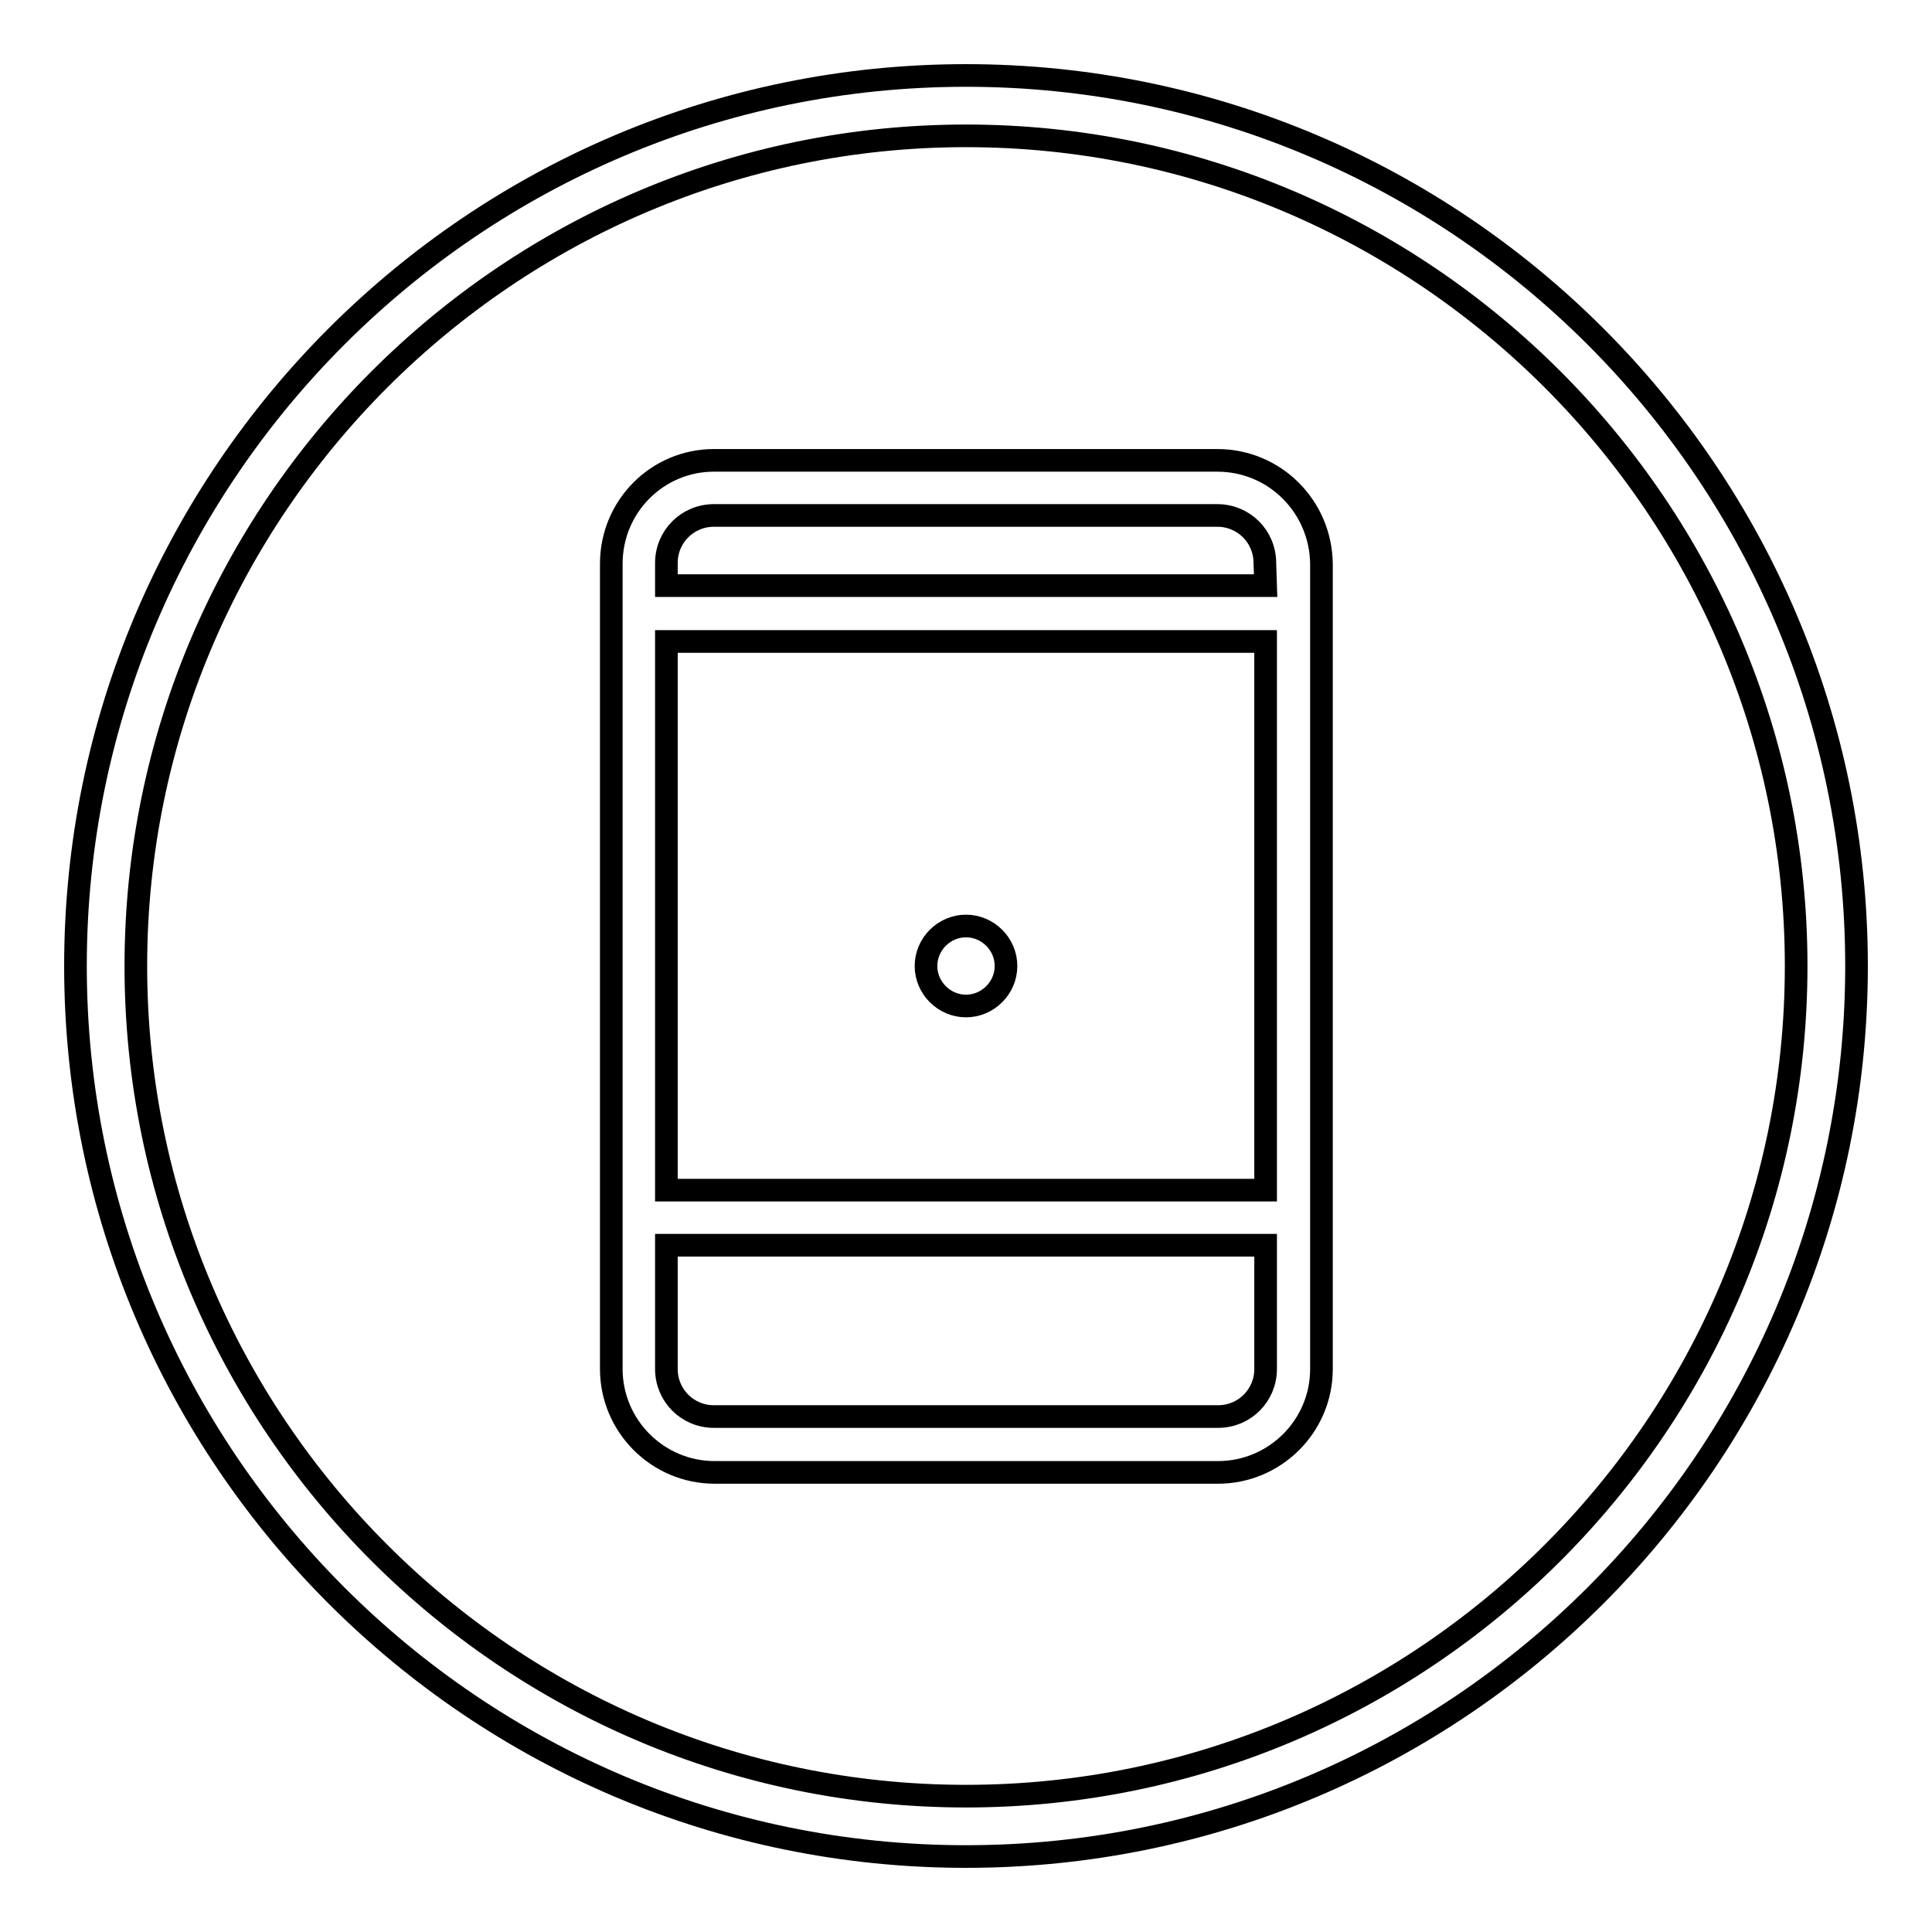
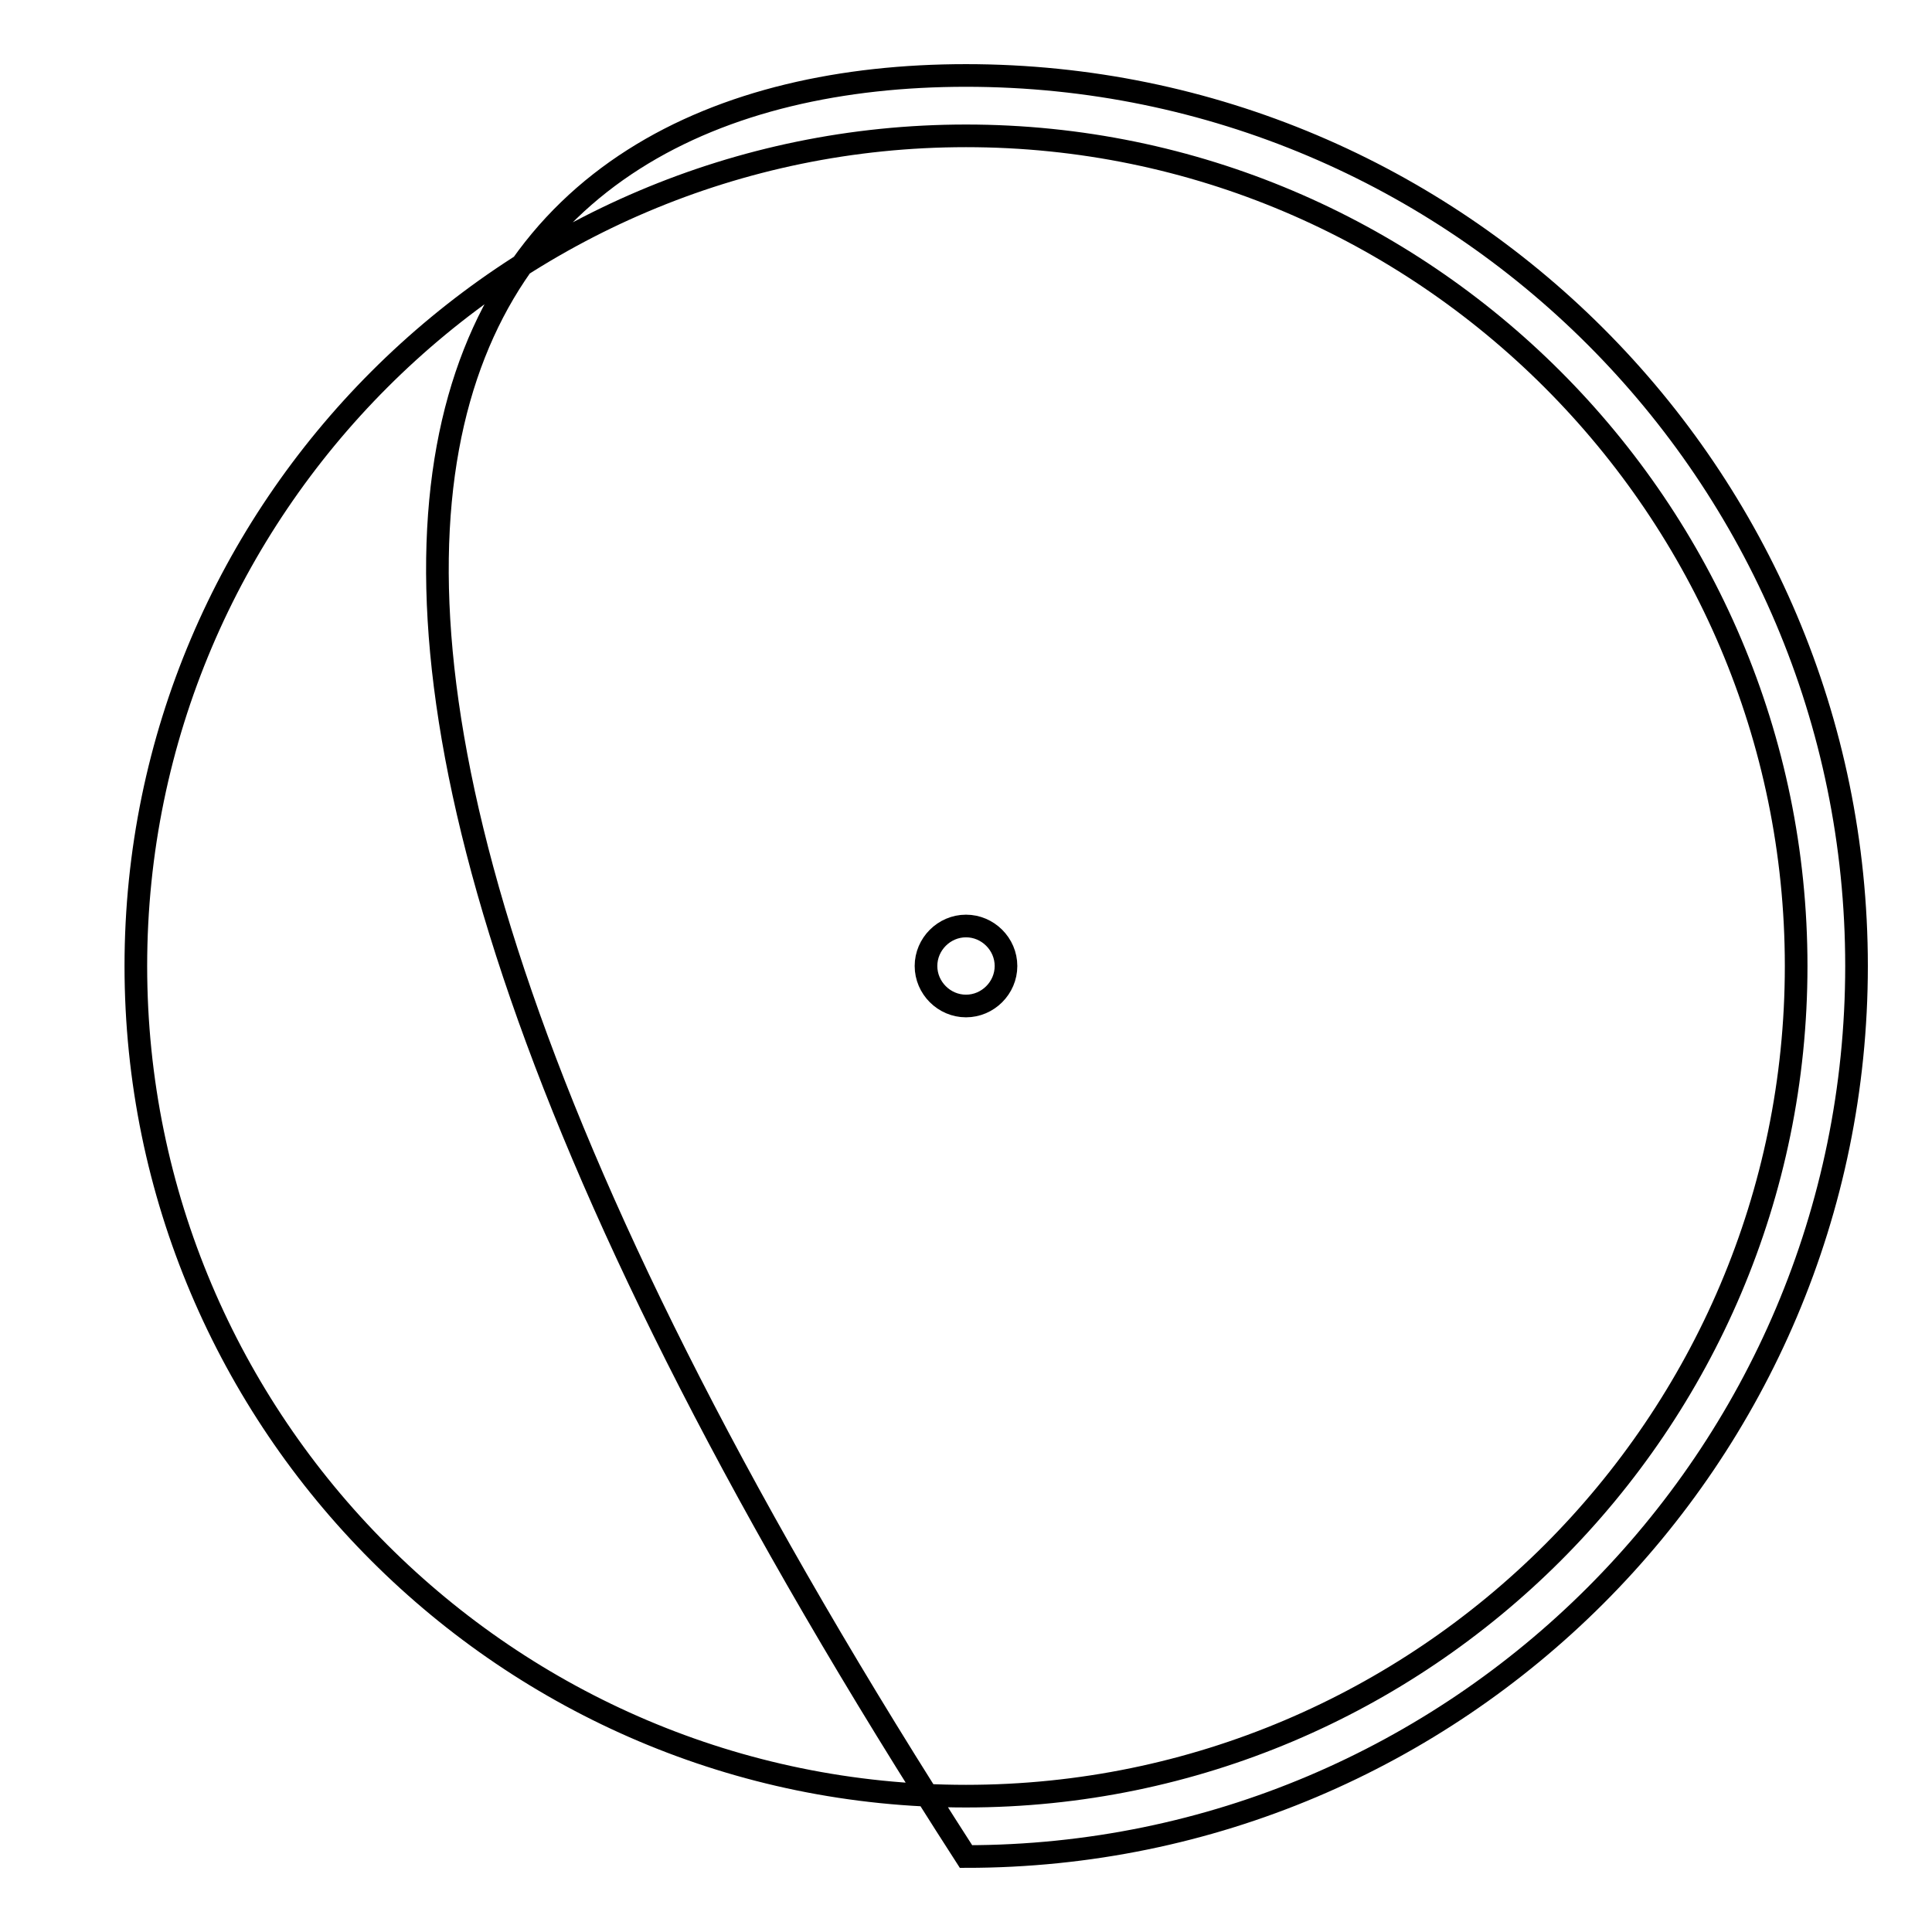
<svg xmlns="http://www.w3.org/2000/svg" version="1.1" x="0px" y="0px" viewBox="0 0 256 256" enable-background="new 0 0 256 256" xml:space="preserve">
  <g>
    <g>
      <path stroke-width="3" fill-opacity="0" stroke="#000000" d="M128,133.3c2.9,0,5.3-2.4,5.3-5.3c0-2.9-2.4-5.3-5.3-5.3c-2.9,0-5.3,2.4-5.3,5.3C122.7,130.9,125.1,133.3,128,133.3z" />
-       <path stroke-width="3" fill-opacity="0" stroke="#000000" d="M161.3,61H94.6C87.1,61,81,67.1,81,74.7v106.7c0,7.5,6.1,13.7,13.7,13.7h66.7c7.5,0,13.7-6.1,13.7-13.7V74.7C175,67.1,168.9,61,161.3,61z M167.7,181.4c0,3.5-2.8,6.3-6.3,6.3H94.6c-3.5,0-6.3-2.8-6.3-6.3V165h79.4V181.4L167.7,181.4z M167.7,157.7H88.3V85h79.4V157.7L167.7,157.7z M167.7,77.6H88.3v-3c0-3.5,2.8-6.3,6.3-6.3h66.7c3.5,0,6.3,2.8,6.3,6.3L167.7,77.6L167.7,77.6z" />
-       <path stroke-width="3" fill-opacity="0" stroke="#000000" d="M128,246c-65.1,0-118-52.9-118-118C10,62.9,62.9,10,128,10c65.1,0,118,52.9,118,118C246,193.1,193.1,246,128,246z M128,18C67.4,18,18,67.4,18,128c0,60.6,49.3,110,110,110c60.6,0,110-49.3,110-110C238,67.4,188.6,18,128,18z" />
+       <path stroke-width="3" fill-opacity="0" stroke="#000000" d="M128,246C10,62.9,62.9,10,128,10c65.1,0,118,52.9,118,118C246,193.1,193.1,246,128,246z M128,18C67.4,18,18,67.4,18,128c0,60.6,49.3,110,110,110c60.6,0,110-49.3,110-110C238,67.4,188.6,18,128,18z" />
    </g>
  </g>
</svg>